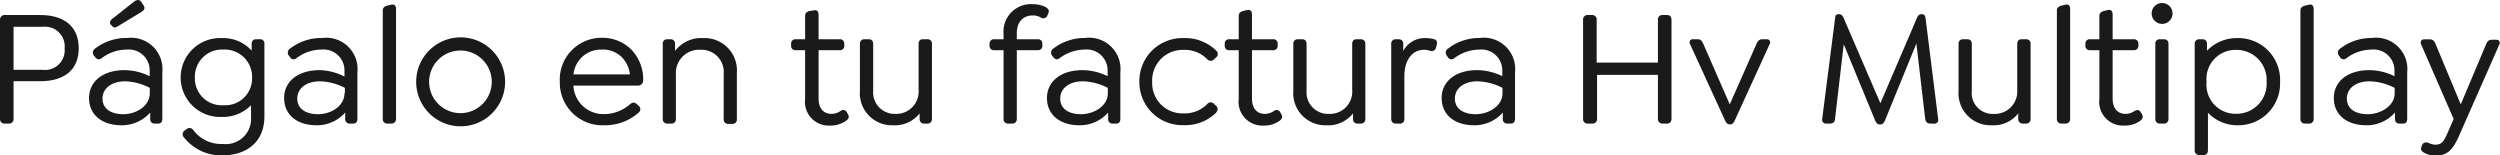
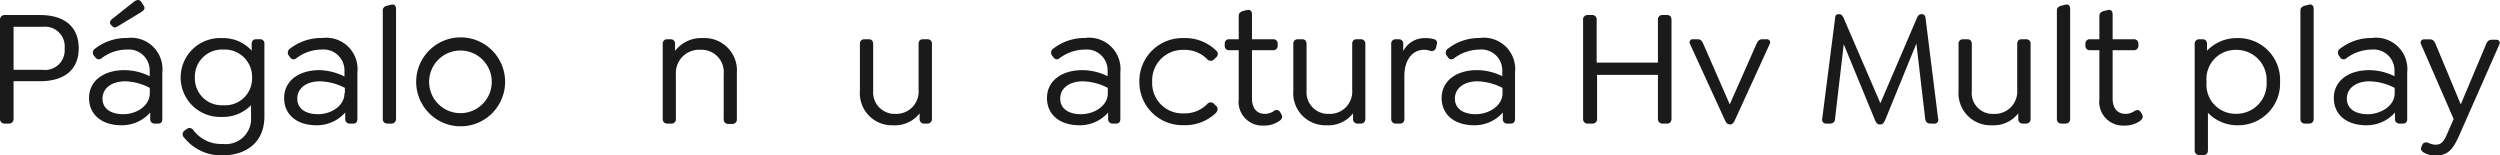
<svg xmlns="http://www.w3.org/2000/svg" id="Capa_1" data-name="Capa 1" viewBox="0 0 239.5 14.88">
  <defs>
    <style>.cls-1{fill:#1a1a1a;}</style>
  </defs>
  <title>texto veterinaria</title>
  <path class="cls-1" d="M0,11.36V1.92a.44.44,0,0,1,.48-.48H3.83c2.38,0,3.71,1.15,3.71,3.18S6.21,7.78,3.83,7.78H1.3v3.58a.43.43,0,0,1-.45.48H.45A.43.43,0,0,1,0,11.36ZM4.1,6.69A1.88,1.88,0,0,0,6.19,4.64,1.88,1.88,0,0,0,4.1,2.57H1.3V6.69Z" />
  <path class="cls-1" d="M15.55,6.93v4.45c0,.3-.12.46-.41.46h-.32a.41.41,0,0,1-.43-.46v-.6A3.62,3.62,0,0,1,11.63,12c-1.85,0-3.1-1-3.1-2.61s1.36-2.67,3.39-2.67a5.54,5.54,0,0,1,2.42.58V6.69a2,2,0,0,0-2.19-1.94,4,4,0,0,0-2.42.83.39.39,0,0,1-.61-.11L9,5.34a.47.47,0,0,1,.13-.7,4.89,4.89,0,0,1,3.06-1A3,3,0,0,1,15.55,6.93Zm-1.2,2V8.42A5.43,5.43,0,0,0,12,7.79c-1.31,0-2.18.67-2.18,1.65s.8,1.5,2,1.5S14.35,10.18,14.35,8.93ZM10.62,2.38c-.17-.22-.06-.43.18-.61l2-1.58c.35-.27.58-.23.74,0l.17.26c.23.32.15.49-.17.7L11.35,2.48c-.28.17-.47.22-.61,0Z" />
  <path class="cls-1" d="M25.33,4.22v6.93c0,2.61-1.89,3.73-4,3.73a4.5,4.5,0,0,1-3.68-1.69.43.43,0,0,1,.08-.71l.13-.1a.43.43,0,0,1,.65.07,3.32,3.32,0,0,0,2.84,1.34,2.42,2.42,0,0,0,2.7-2.56V10.08a3.74,3.74,0,0,1-2.77,1.12,3.78,3.78,0,1,1,0-7.55,3.67,3.67,0,0,1,2.83,1.2V4.22c0-.29.15-.46.42-.46h.32A.41.41,0,0,1,25.33,4.22ZM24.15,7.44a2.62,2.62,0,0,0-2.76-2.69,2.59,2.59,0,0,0-2.72,2.67,2.57,2.57,0,0,0,2.74,2.66A2.57,2.57,0,0,0,24.15,7.44Z" />
  <path class="cls-1" d="M34.24,6.93v4.45c0,.3-.13.46-.41.46h-.32a.42.42,0,0,1-.44-.46v-.6A3.6,3.6,0,0,1,30.32,12c-1.86,0-3.1-1-3.1-2.61s1.36-2.67,3.39-2.67A5.61,5.61,0,0,1,33,7.33V6.69a2,2,0,0,0-2.2-1.94,4,4,0,0,0-2.41.83.39.39,0,0,1-.61-.11l-.1-.13a.46.46,0,0,1,.13-.7,4.87,4.87,0,0,1,3.06-1A3,3,0,0,1,34.24,6.93Zm-1.2,2V8.42a5.47,5.47,0,0,0-2.38-.63c-1.32,0-2.18.67-2.18,1.65s.8,1.5,2,1.5S33,10.18,33,8.93Z" />
  <path class="cls-1" d="M36.67,11.38V1c0-.24.14-.38.43-.46l.34-.08c.35-.1.5.09.5.43V11.38a.43.43,0,0,1-.44.46h-.4A.42.42,0,0,1,36.67,11.38Z" />
  <path class="cls-1" d="M39.87,7.84a4.26,4.26,0,0,1,8.52,0,4.26,4.26,0,0,1-8.52,0Zm7.24,0a3,3,0,1,0-6,0,3,3,0,1,0,6,0Z" />
-   <path class="cls-1" d="M57.87,10.93A3.79,3.79,0,0,0,60.34,10c.29-.24.49-.21.69,0l.16.14a.41.41,0,0,1,0,.64A4.84,4.84,0,0,1,57.87,12a4.08,4.08,0,0,1-4.24-4.16,4,4,0,0,1,4-4.22,3.92,3.92,0,0,1,2.79,1.07,4.11,4.11,0,0,1,1.2,3,.5.5,0,0,1-.54.51H54.93A2.87,2.87,0,0,0,57.87,10.93Zm-2.93-3.8h5.41a2.84,2.84,0,0,0-.73-1.6,2.57,2.57,0,0,0-2-.78A2.64,2.64,0,0,0,54.94,7.13Z" />
  <path class="cls-1" d="M70.59,7v4.41a.41.41,0,0,1-.43.46h-.4a.42.42,0,0,1-.43-.46V7.09A2.13,2.13,0,0,0,67.1,4.77a2.22,2.22,0,0,0-2.35,2.32v4.29a.41.41,0,0,1-.43.46h-.4a.42.42,0,0,1-.43-.46V4.22a.41.41,0,0,1,.43-.46h.32a.41.41,0,0,1,.43.46v.66a3.14,3.14,0,0,1,2.66-1.23A3.1,3.1,0,0,1,70.59,7Z" />
-   <path class="cls-1" d="M81,11.6a2.51,2.51,0,0,1-1.47.43,2.28,2.28,0,0,1-2.4-2.56V4.81h-.9a.4.4,0,0,1-.44-.43V4.19a.4.4,0,0,1,.44-.43h.9V1.52c0-.24.14-.39.43-.47L77.92,1c.35-.09.5.1.5.43V3.76h2a.41.41,0,0,1,.46.43v.19a.41.41,0,0,1-.46.43h-2V9.42c0,1,.49,1.49,1.26,1.49a1.55,1.55,0,0,0,.83-.27.4.4,0,0,1,.64.16l.1.18C81.42,11.26,81.2,11.49,81,11.6Z" />
  <path class="cls-1" d="M89.28,4.22v7.16a.42.42,0,0,1-.43.46h-.32a.42.42,0,0,1-.43-.46v-.52A3,3,0,0,1,85.55,12a3.07,3.07,0,0,1-3.17-3.31V4.22a.41.41,0,0,1,.43-.46h.42c.27,0,.42.17.42.46V8.69a2.06,2.06,0,0,0,2.13,2.22A2.14,2.14,0,0,0,88,8.59V4.22c0-.29.14-.46.41-.46h.42A.41.41,0,0,1,89.28,4.22Z" />
-   <path class="cls-1" d="M100.42,1.29l-.08.19a.42.42,0,0,1-.63.2,1.47,1.47,0,0,0-.78-.2c-.82,0-1.52.52-1.52,1.72v.56h2a.41.41,0,0,1,.45.43v.19a.41.41,0,0,1-.45.43h-2v6.57a.42.42,0,0,1-.44.46h-.4a.42.42,0,0,1-.43-.46V4.81h-.88a.41.41,0,0,1-.46-.43V4.19a.41.41,0,0,1,.46-.43h.88V3.2A2.62,2.62,0,0,1,98.88.4a2.83,2.83,0,0,1,1.3.28C100.38.8,100.58,1,100.42,1.29Z" />
  <path class="cls-1" d="M107.33,6.93v4.45c0,.3-.13.46-.42.46h-.32a.41.41,0,0,1-.43-.46v-.6A3.6,3.6,0,0,1,103.41,12c-1.86,0-3.11-1-3.11-2.61s1.36-2.67,3.4-2.67a5.53,5.53,0,0,1,2.41.58V6.69a2,2,0,0,0-2.19-1.94,4.09,4.09,0,0,0-2.42.83c-.25.19-.44.1-.6-.11l-.1-.13a.46.46,0,0,1,.13-.7,4.86,4.86,0,0,1,3-1A3,3,0,0,1,107.33,6.93Zm-1.2,2V8.42a5.48,5.48,0,0,0-2.39-.63c-1.31,0-2.17.67-2.17,1.65s.8,1.5,2,1.5S106.13,10.18,106.13,8.93Z" />
  <path class="cls-1" d="M109.15,7.84a4.12,4.12,0,0,1,4.26-4.19,4.21,4.21,0,0,1,3.1,1.2.41.41,0,0,1,0,.64l-.18.17a.44.44,0,0,1-.69,0,3,3,0,0,0-2.26-.88,2.92,2.92,0,0,0-3,3.08,2.89,2.89,0,0,0,3,3,3,3,0,0,0,2.26-.88.43.43,0,0,1,.69,0l.18.17c.24.24.12.47,0,.64a4.21,4.21,0,0,1-3.1,1.2A4.12,4.12,0,0,1,109.15,7.84Z" />
  <path class="cls-1" d="M122.54,11.6a2.51,2.51,0,0,1-1.47.43,2.28,2.28,0,0,1-2.4-2.56V4.81h-.9a.4.4,0,0,1-.44-.43V4.19a.4.4,0,0,1,.44-.43h.9V1.52c0-.24.14-.39.43-.47l.34-.08c.35-.09.5.1.5.43V3.76h2a.41.41,0,0,1,.46.43v.19a.41.41,0,0,1-.46.43h-2V9.42c0,1,.49,1.49,1.26,1.49a1.55,1.55,0,0,0,.83-.27.4.4,0,0,1,.64.16l.1.18C122.94,11.26,122.72,11.49,122.54,11.6Z" />
  <path class="cls-1" d="M130.8,4.22v7.16a.42.42,0,0,1-.43.46h-.32a.42.42,0,0,1-.43-.46v-.52A3,3,0,0,1,127.07,12a3.07,3.07,0,0,1-3.17-3.31V4.22a.41.41,0,0,1,.43-.46h.42c.27,0,.42.17.42.46V8.69a2.06,2.06,0,0,0,2.13,2.22,2.14,2.14,0,0,0,2.24-2.32V4.22c0-.29.14-.46.41-.46h.42A.41.41,0,0,1,130.8,4.22Z" />
  <path class="cls-1" d="M137.63,4.32l-.06.25a.42.42,0,0,1-.58.29,1.82,1.82,0,0,0-.56-.09c-1.18,0-1.89,1.05-1.89,2.49v4.12a.41.41,0,0,1-.43.46h-.4a.42.42,0,0,1-.43-.46V4.22a.41.41,0,0,1,.43-.46H134a.41.41,0,0,1,.43.46v.67a2.3,2.3,0,0,1,2.08-1.24,3.21,3.21,0,0,1,.82.09C137.58,3.81,137.74,3.93,137.63,4.32Z" />
  <path class="cls-1" d="M145.14,6.93v4.45c0,.3-.13.46-.42.46h-.32a.41.41,0,0,1-.43-.46v-.6A3.6,3.6,0,0,1,141.22,12c-1.86,0-3.11-1-3.11-2.61s1.36-2.67,3.39-2.67a5.54,5.54,0,0,1,2.42.58V6.69a2,2,0,0,0-2.19-1.94,4.09,4.09,0,0,0-2.42.83.39.39,0,0,1-.61-.11l-.09-.13a.46.46,0,0,1,.13-.7,4.86,4.86,0,0,1,3-1A3,3,0,0,1,145.14,6.93Zm-1.2,2V8.42a5.52,5.52,0,0,0-2.39-.63c-1.31,0-2.17.67-2.17,1.65s.8,1.5,2,1.5S143.94,10.18,143.94,8.93Z" />
  <path class="cls-1" d="M151.66,11.36V1.92a.42.42,0,0,1,.45-.48h.4a.42.42,0,0,1,.45.48V6h5.87V1.92a.42.42,0,0,1,.45-.48h.42c.29,0,.43.17.43.48v9.44c0,.29-.14.48-.43.48h-.42a.43.43,0,0,1-.45-.48V7.17H153v4.19a.43.43,0,0,1-.45.48h-.4A.43.43,0,0,1,151.66,11.36Z" />
  <path class="cls-1" d="M169.54,4.21l-3.35,7.33c-.13.27-.25.38-.46.38h0c-.21,0-.34-.11-.47-.38l-3.36-7.33a.3.3,0,0,1,.3-.45h.44c.29,0,.41.16.54.45L165.71,10l2.56-5.79c.13-.29.28-.45.56-.45h.42A.3.3,0,0,1,169.54,4.21Z" />
  <path class="cls-1" d="M185.23,11.84h-.31c-.29,0-.45-.17-.49-.48l-.84-7.19-3,7.35c-.13.27-.24.4-.45.4h-.07c-.2,0-.32-.13-.44-.4l-3-7.28-.83,7.12c0,.31-.19.48-.48.48h-.34a.38.38,0,0,1-.41-.48l1.24-9.68c0-.23.15-.32.32-.32h.07c.16,0,.29.09.4.32l3.54,8.21,3.52-8.21c.11-.23.24-.32.4-.32h.06c.18,0,.29.09.34.32l1.21,9.68A.37.37,0,0,1,185.23,11.84Z" />
  <path class="cls-1" d="M194.53,4.22v7.16a.42.42,0,0,1-.43.46h-.32a.42.42,0,0,1-.43-.46v-.52A3,3,0,0,1,190.8,12a3.07,3.07,0,0,1-3.17-3.31V4.22a.41.41,0,0,1,.43-.46h.42c.27,0,.42.17.42.46V8.69A2,2,0,0,0,191,10.91a2.15,2.15,0,0,0,2.25-2.32V4.22c0-.29.14-.46.41-.46h.42A.41.41,0,0,1,194.53,4.22Z" />
  <path class="cls-1" d="M197.05,11.38V1c0-.24.15-.38.44-.46l.33-.08c.36-.1.5.09.5.43V11.38a.42.42,0,0,1-.43.46h-.4A.42.42,0,0,1,197.05,11.38Z" />
  <path class="cls-1" d="M205,11.6a2.54,2.54,0,0,1-1.48.43,2.28,2.28,0,0,1-2.4-2.56V4.81h-.89a.41.41,0,0,1-.45-.43V4.19a.41.41,0,0,1,.45-.43h.89V1.52c0-.24.15-.39.44-.47l.33-.08c.35-.09.5.1.5.43V3.76h2a.42.42,0,0,1,.47.43v.19a.42.42,0,0,1-.47.43h-2V9.42c0,1,.49,1.49,1.26,1.49a1.55,1.55,0,0,0,.83-.27c.33-.19.5-.08.64.16l.1.18C205.38,11.26,205.15,11.49,205,11.6Z" />
-   <path class="cls-1" d="M206.13,1.29a1,1,0,1,1,1,1A1,1,0,0,1,206.13,1.29Zm.35,10.09V4.22a.41.41,0,0,1,.43-.46h.4a.41.41,0,0,1,.43.46v7.16a.42.42,0,0,1-.43.46h-.4A.42.42,0,0,1,206.48,11.38Z" />
  <path class="cls-1" d="M218.43,7.84A4,4,0,0,1,214.38,12a3.88,3.88,0,0,1-2.86-1.2v3.59c0,.29-.14.46-.43.46h-.4a.42.42,0,0,1-.44-.46V4.22a.42.42,0,0,1,.44-.46H211c.29,0,.43.17.43.46v.64a3.92,3.92,0,0,1,2.91-1.21A4,4,0,0,1,218.43,7.84Zm-1.29,0a2.88,2.88,0,0,0-2.9-3.06,2.78,2.78,0,0,0-2.85,3.06,2.78,2.78,0,0,0,2.85,3.06A2.88,2.88,0,0,0,217.14,7.84Z" />
  <path class="cls-1" d="M220.38,11.38V1c0-.24.15-.38.44-.46l.33-.08c.35-.1.5.09.5.43V11.38a.42.42,0,0,1-.43.46h-.4A.42.42,0,0,1,220.38,11.38Z" />
  <path class="cls-1" d="M230.61,6.93v4.45c0,.3-.13.46-.42.46h-.32a.41.41,0,0,1-.43-.46v-.6A3.6,3.6,0,0,1,226.69,12c-1.86,0-3.11-1-3.11-2.61s1.36-2.67,3.4-2.67a5.53,5.53,0,0,1,2.41.58V6.69a2,2,0,0,0-2.19-1.94,4.09,4.09,0,0,0-2.42.83.39.39,0,0,1-.61-.11l-.09-.13a.46.46,0,0,1,.13-.7,4.86,4.86,0,0,1,3-1A3,3,0,0,1,230.61,6.93Zm-1.2,2V8.42A5.48,5.48,0,0,0,227,7.79c-1.31,0-2.17.67-2.17,1.65s.8,1.5,2,1.5S229.41,10.18,229.41,8.93Z" />
  <path class="cls-1" d="M239.46,4.21,235.58,13c-.62,1.41-1.15,1.9-2.25,1.9a2.27,2.27,0,0,1-1.11-.27c-.17-.11-.37-.26-.25-.56l.06-.14c.1-.28.35-.37.69-.21a1.5,1.5,0,0,0,.59.14c.48,0,.75-.17,1.11-1l.64-1.46-3.13-7.18a.31.31,0,0,1,.31-.45h.54c.29,0,.43.16.55.45L235.74,10l2.42-5.74c.11-.29.26-.45.55-.45h.46A.3.3,0,0,1,239.46,4.21Z" />
</svg>